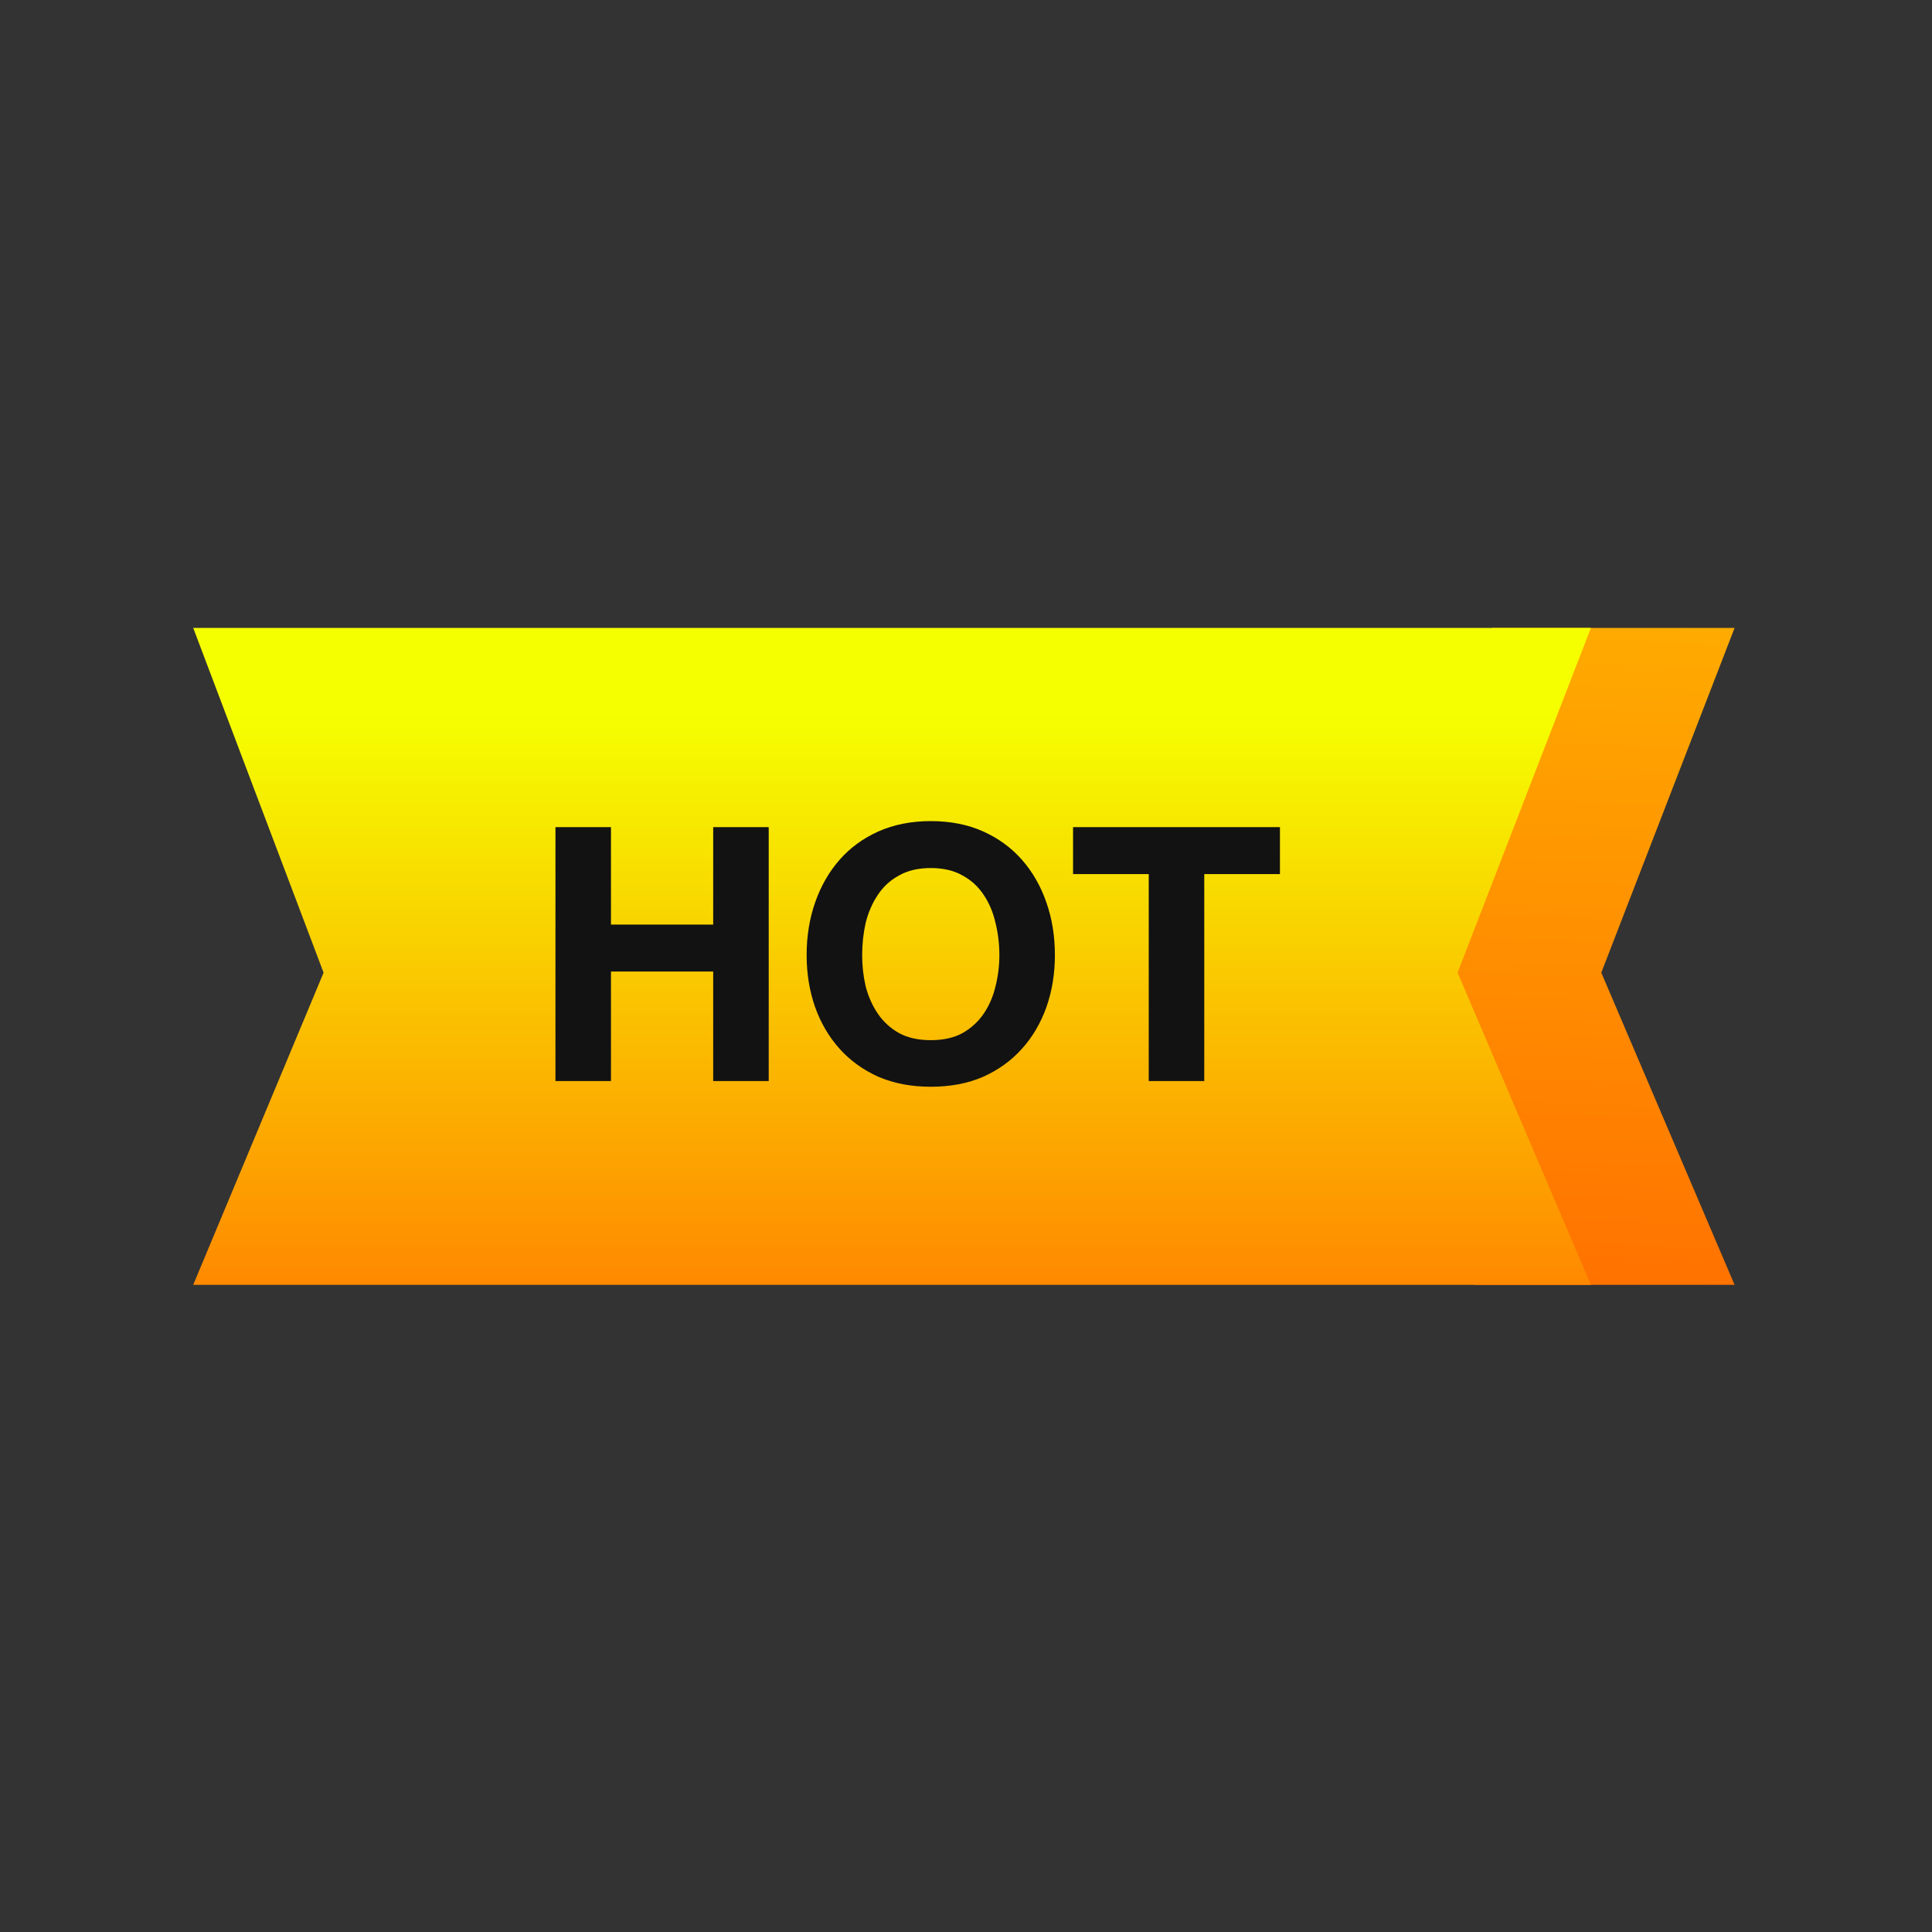
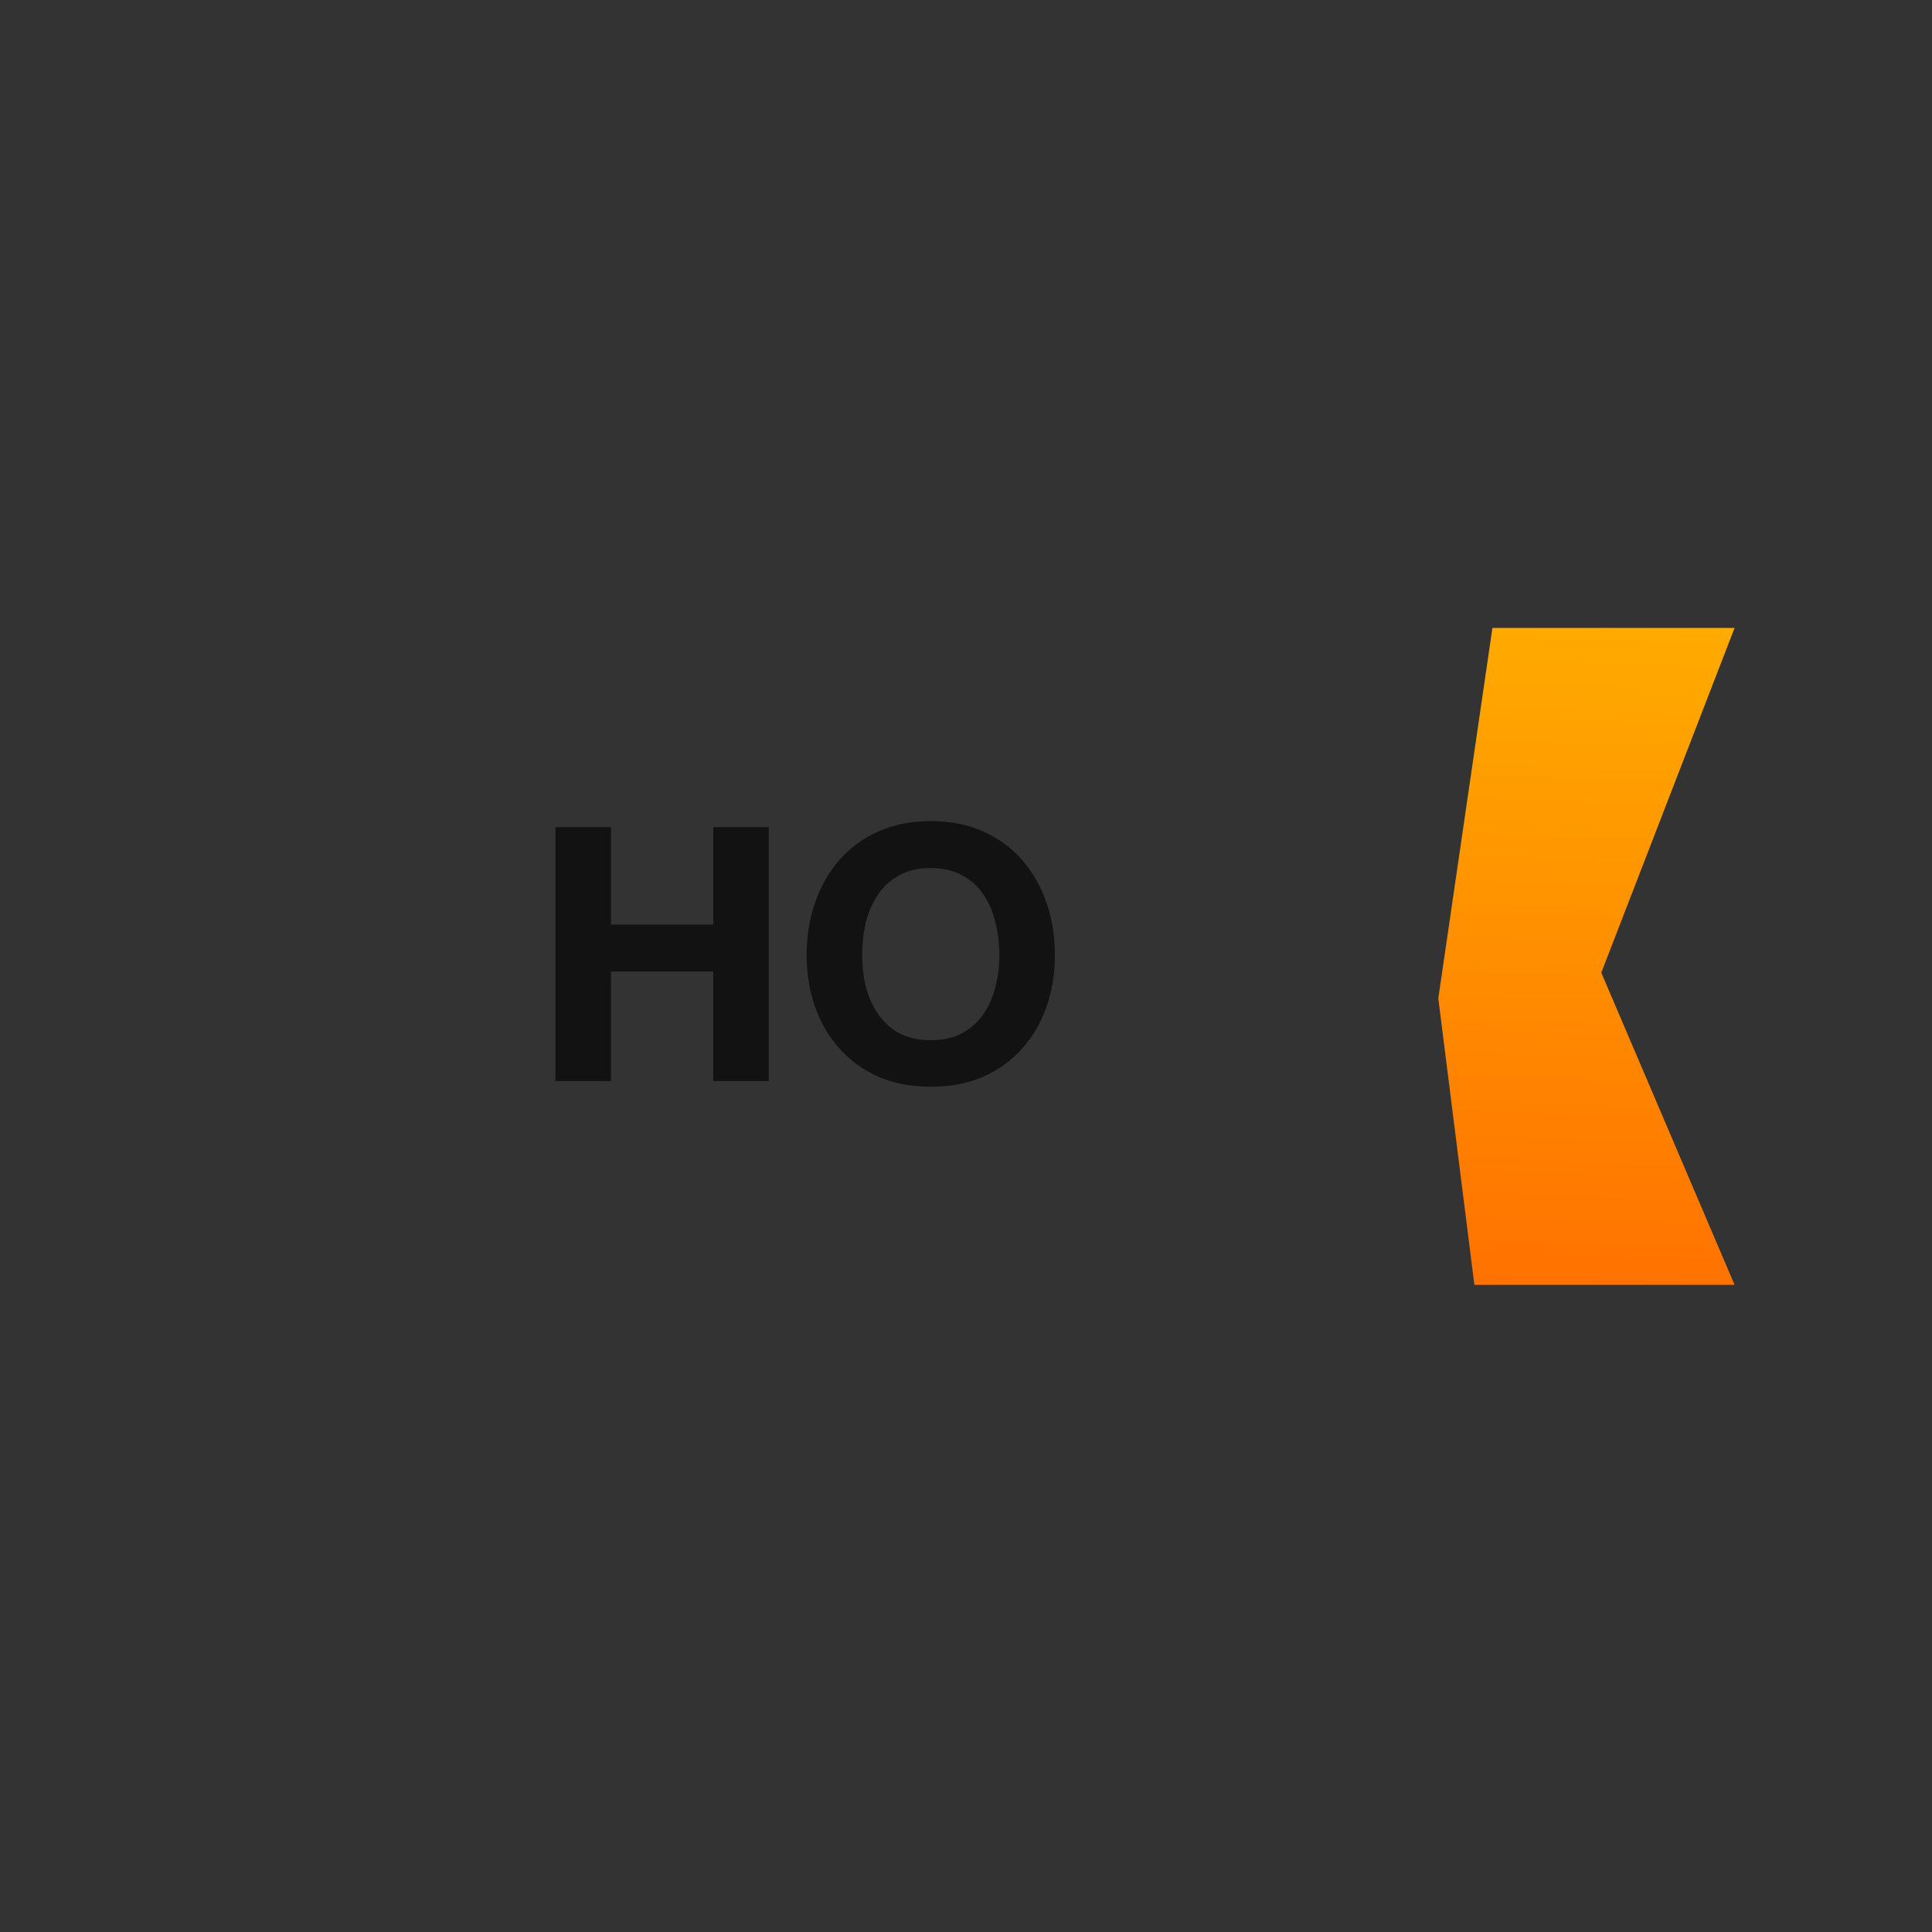
<svg xmlns="http://www.w3.org/2000/svg" width="80" height="80" viewBox="0 0 80 80" fill="none">
  <rect x="0" y="0" width="80" height="80" fill="#333333" stroke="none" />
  <path d="M61.798 26L59.557 41.342L61.051 53.204H71.826L66.306 40.276L71.826 26H61.798Z" fill="url(#paint0_linear_26_1598)" />
-   <path d="M8 26L13.399 40.276L8 53.204H65.875L60.355 40.276L65.875 26H8Z" fill="url(#paint1_linear_26_1598)" />
  <path d="M23 34.25H25.299V38.285H29.532V34.25H31.831V44.764H29.532V40.229H25.299V44.764H23V34.25Z" fill="#121212" />
  <path d="M35.7 39.551C35.7 39.993 35.749 40.425 35.846 40.847C35.954 41.26 36.12 41.633 36.344 41.967C36.569 42.3 36.862 42.57 37.223 42.776C37.584 42.973 38.024 43.071 38.541 43.071C39.059 43.071 39.498 42.973 39.859 42.776C40.22 42.57 40.513 42.3 40.738 41.967C40.962 41.633 41.123 41.26 41.221 40.847C41.328 40.425 41.382 39.993 41.382 39.551C41.382 39.09 41.328 38.644 41.221 38.212C41.123 37.78 40.962 37.397 40.738 37.063C40.513 36.719 40.22 36.449 39.859 36.253C39.498 36.047 39.059 35.944 38.541 35.944C38.024 35.944 37.584 36.047 37.223 36.253C36.862 36.449 36.569 36.719 36.344 37.063C36.12 37.397 35.954 37.78 35.846 38.212C35.749 38.644 35.7 39.09 35.7 39.551ZM33.401 39.551C33.401 38.766 33.518 38.04 33.752 37.372C33.987 36.695 34.323 36.106 34.763 35.605C35.202 35.104 35.739 34.712 36.374 34.427C37.018 34.142 37.74 34 38.541 34C39.351 34 40.074 34.142 40.709 34.427C41.343 34.712 41.88 35.104 42.319 35.605C42.759 36.106 43.096 36.695 43.33 37.372C43.564 38.04 43.681 38.766 43.681 39.551C43.681 40.317 43.564 41.034 43.33 41.702C43.096 42.359 42.759 42.934 42.319 43.424C41.88 43.915 41.343 44.303 40.709 44.588C40.074 44.863 39.351 45 38.541 45C37.74 45 37.018 44.863 36.374 44.588C35.739 44.303 35.202 43.915 34.763 43.424C34.323 42.934 33.987 42.359 33.752 41.702C33.518 41.034 33.401 40.317 33.401 39.551Z" fill="#121212" />
-   <path d="M47.567 36.194H44.433V34.25H53V36.194H49.866V44.764H47.567V36.194Z" fill="#121212" />
  <defs>
    <linearGradient id="paint0_linear_26_1598" x1="66.096" y1="56.06" x2="67.535" y2="17.19" gradientUnits="userSpaceOnUse">
      <stop stop-color="#FF6C00" />
      <stop offset="1" stop-color="#FFBD00" />
    </linearGradient>
    <linearGradient id="paint1_linear_26_1598" x1="36.938" y1="53.204" x2="36.938" y2="29.618" gradientUnits="userSpaceOnUse">
      <stop stop-color="#FF8900" />
      <stop offset="1" stop-color="#F5FF00" />
    </linearGradient>
  </defs>
</svg>